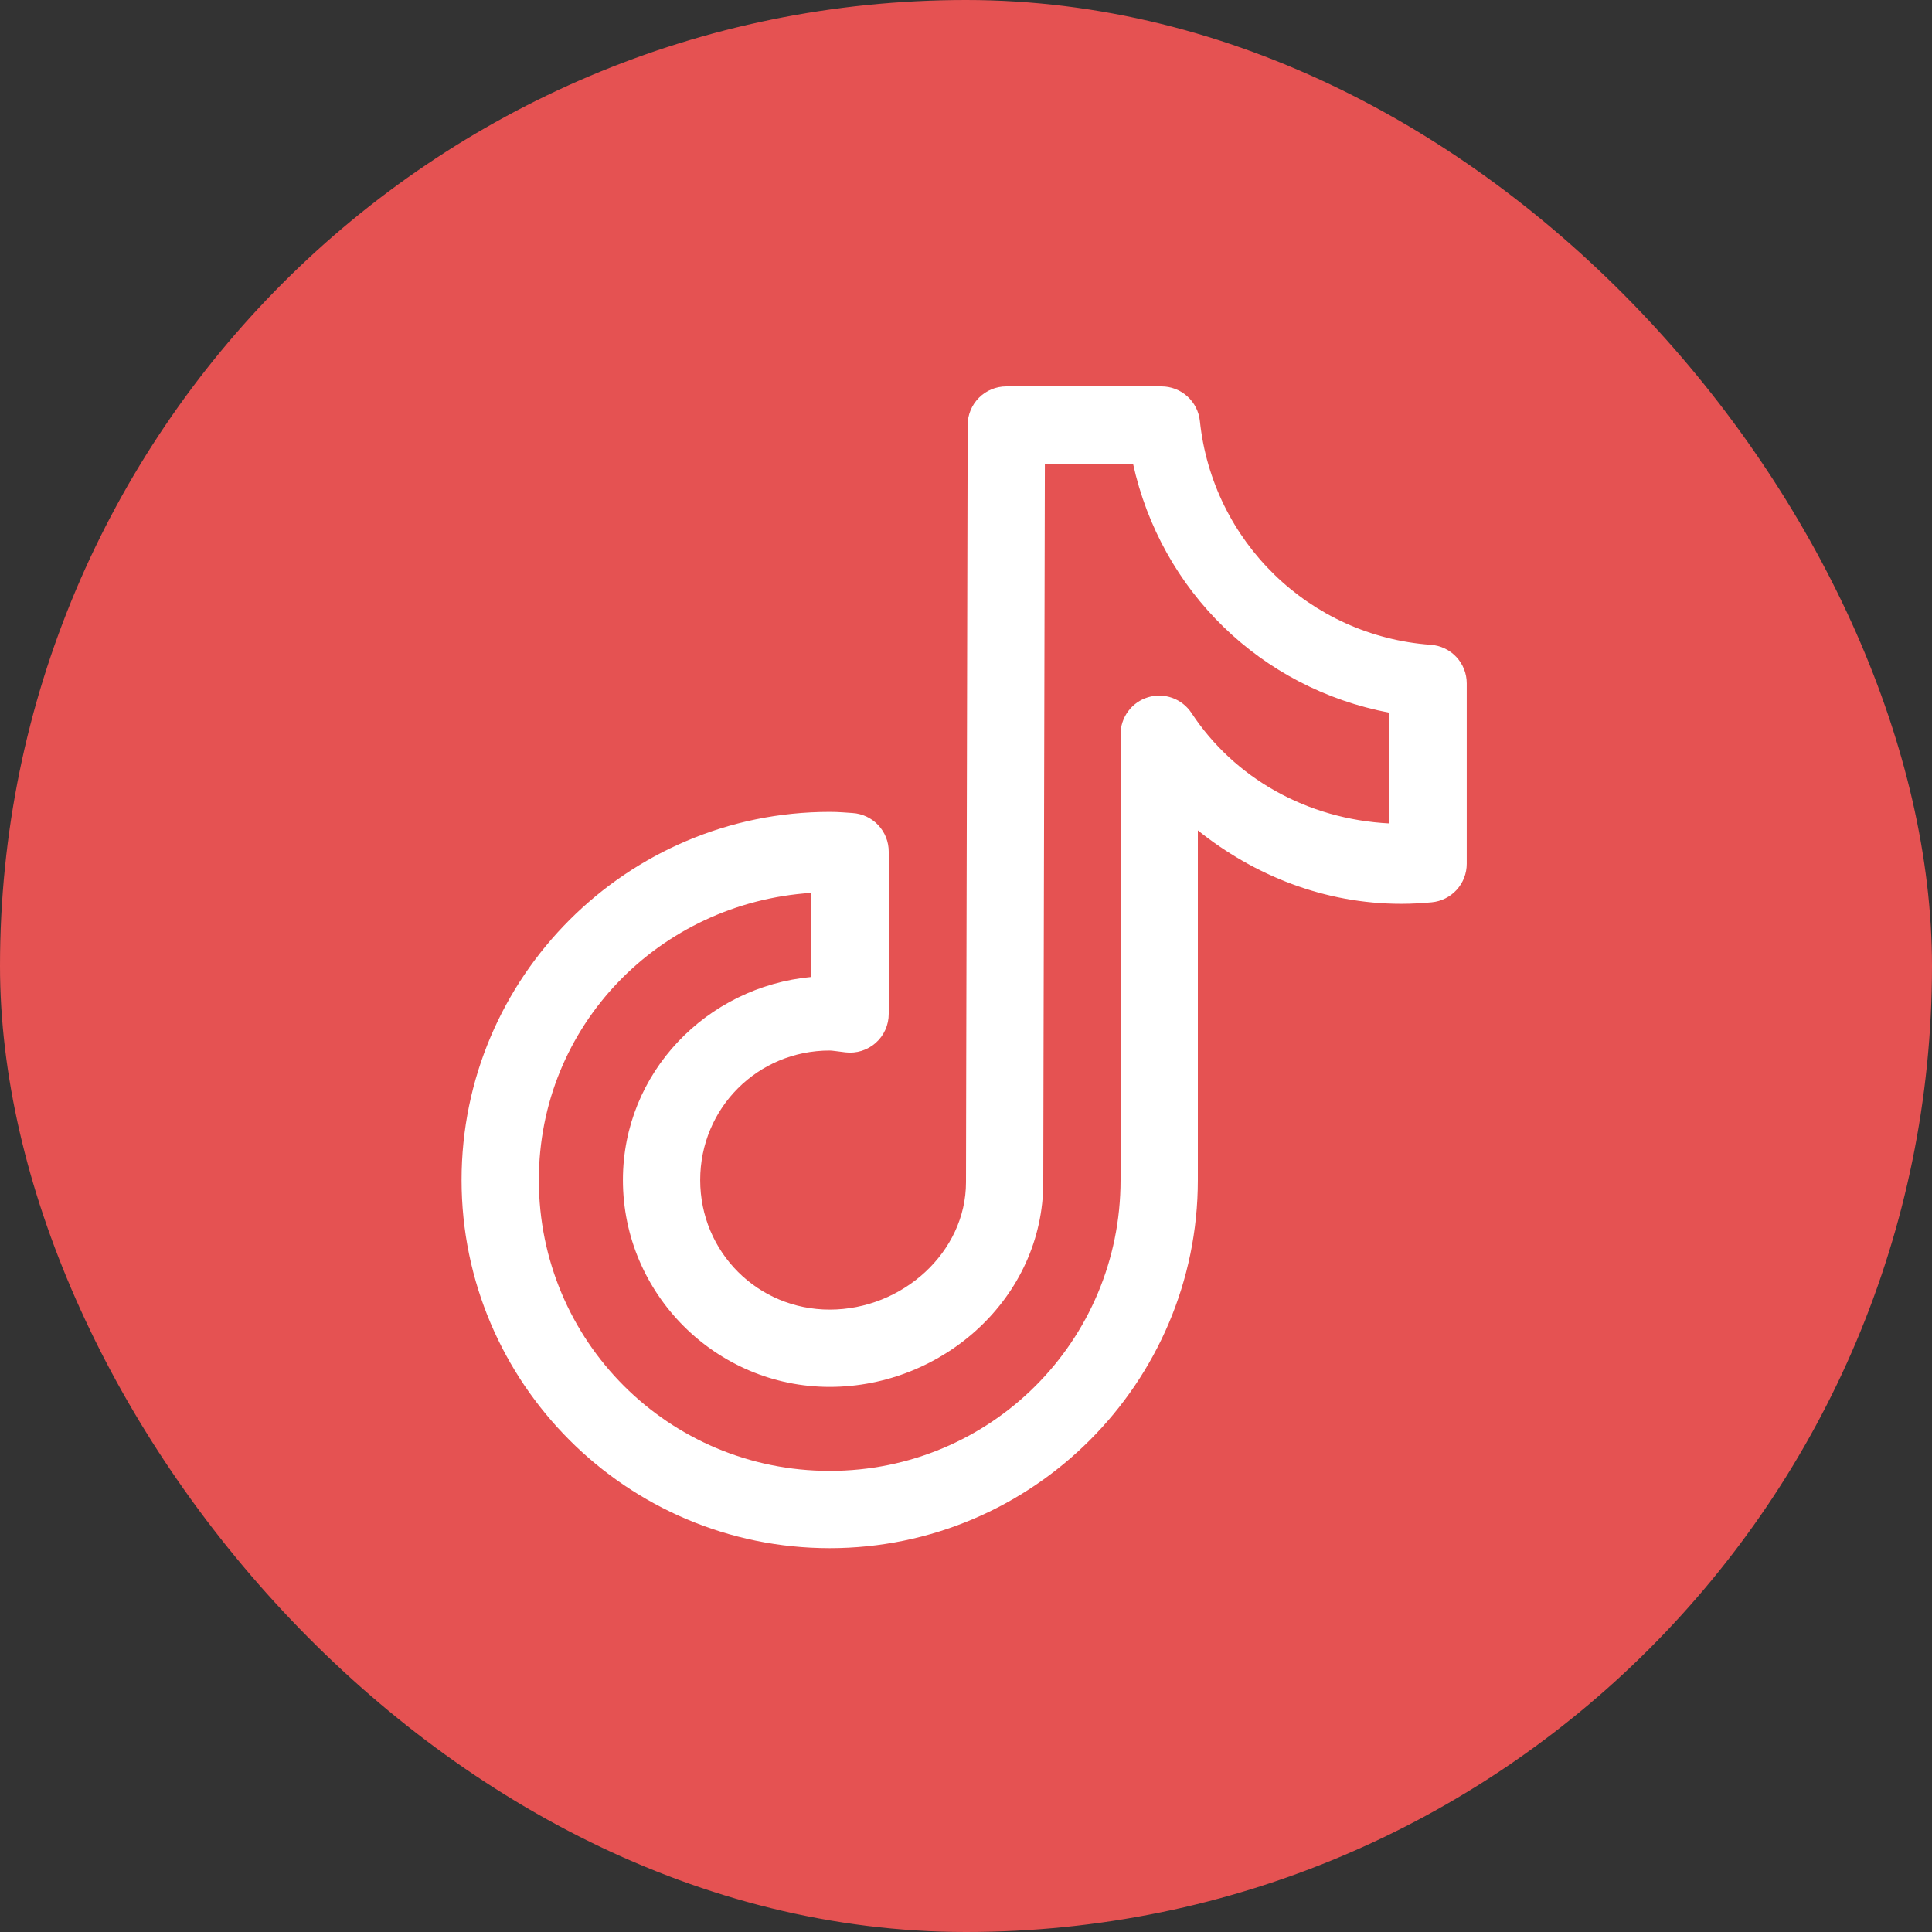
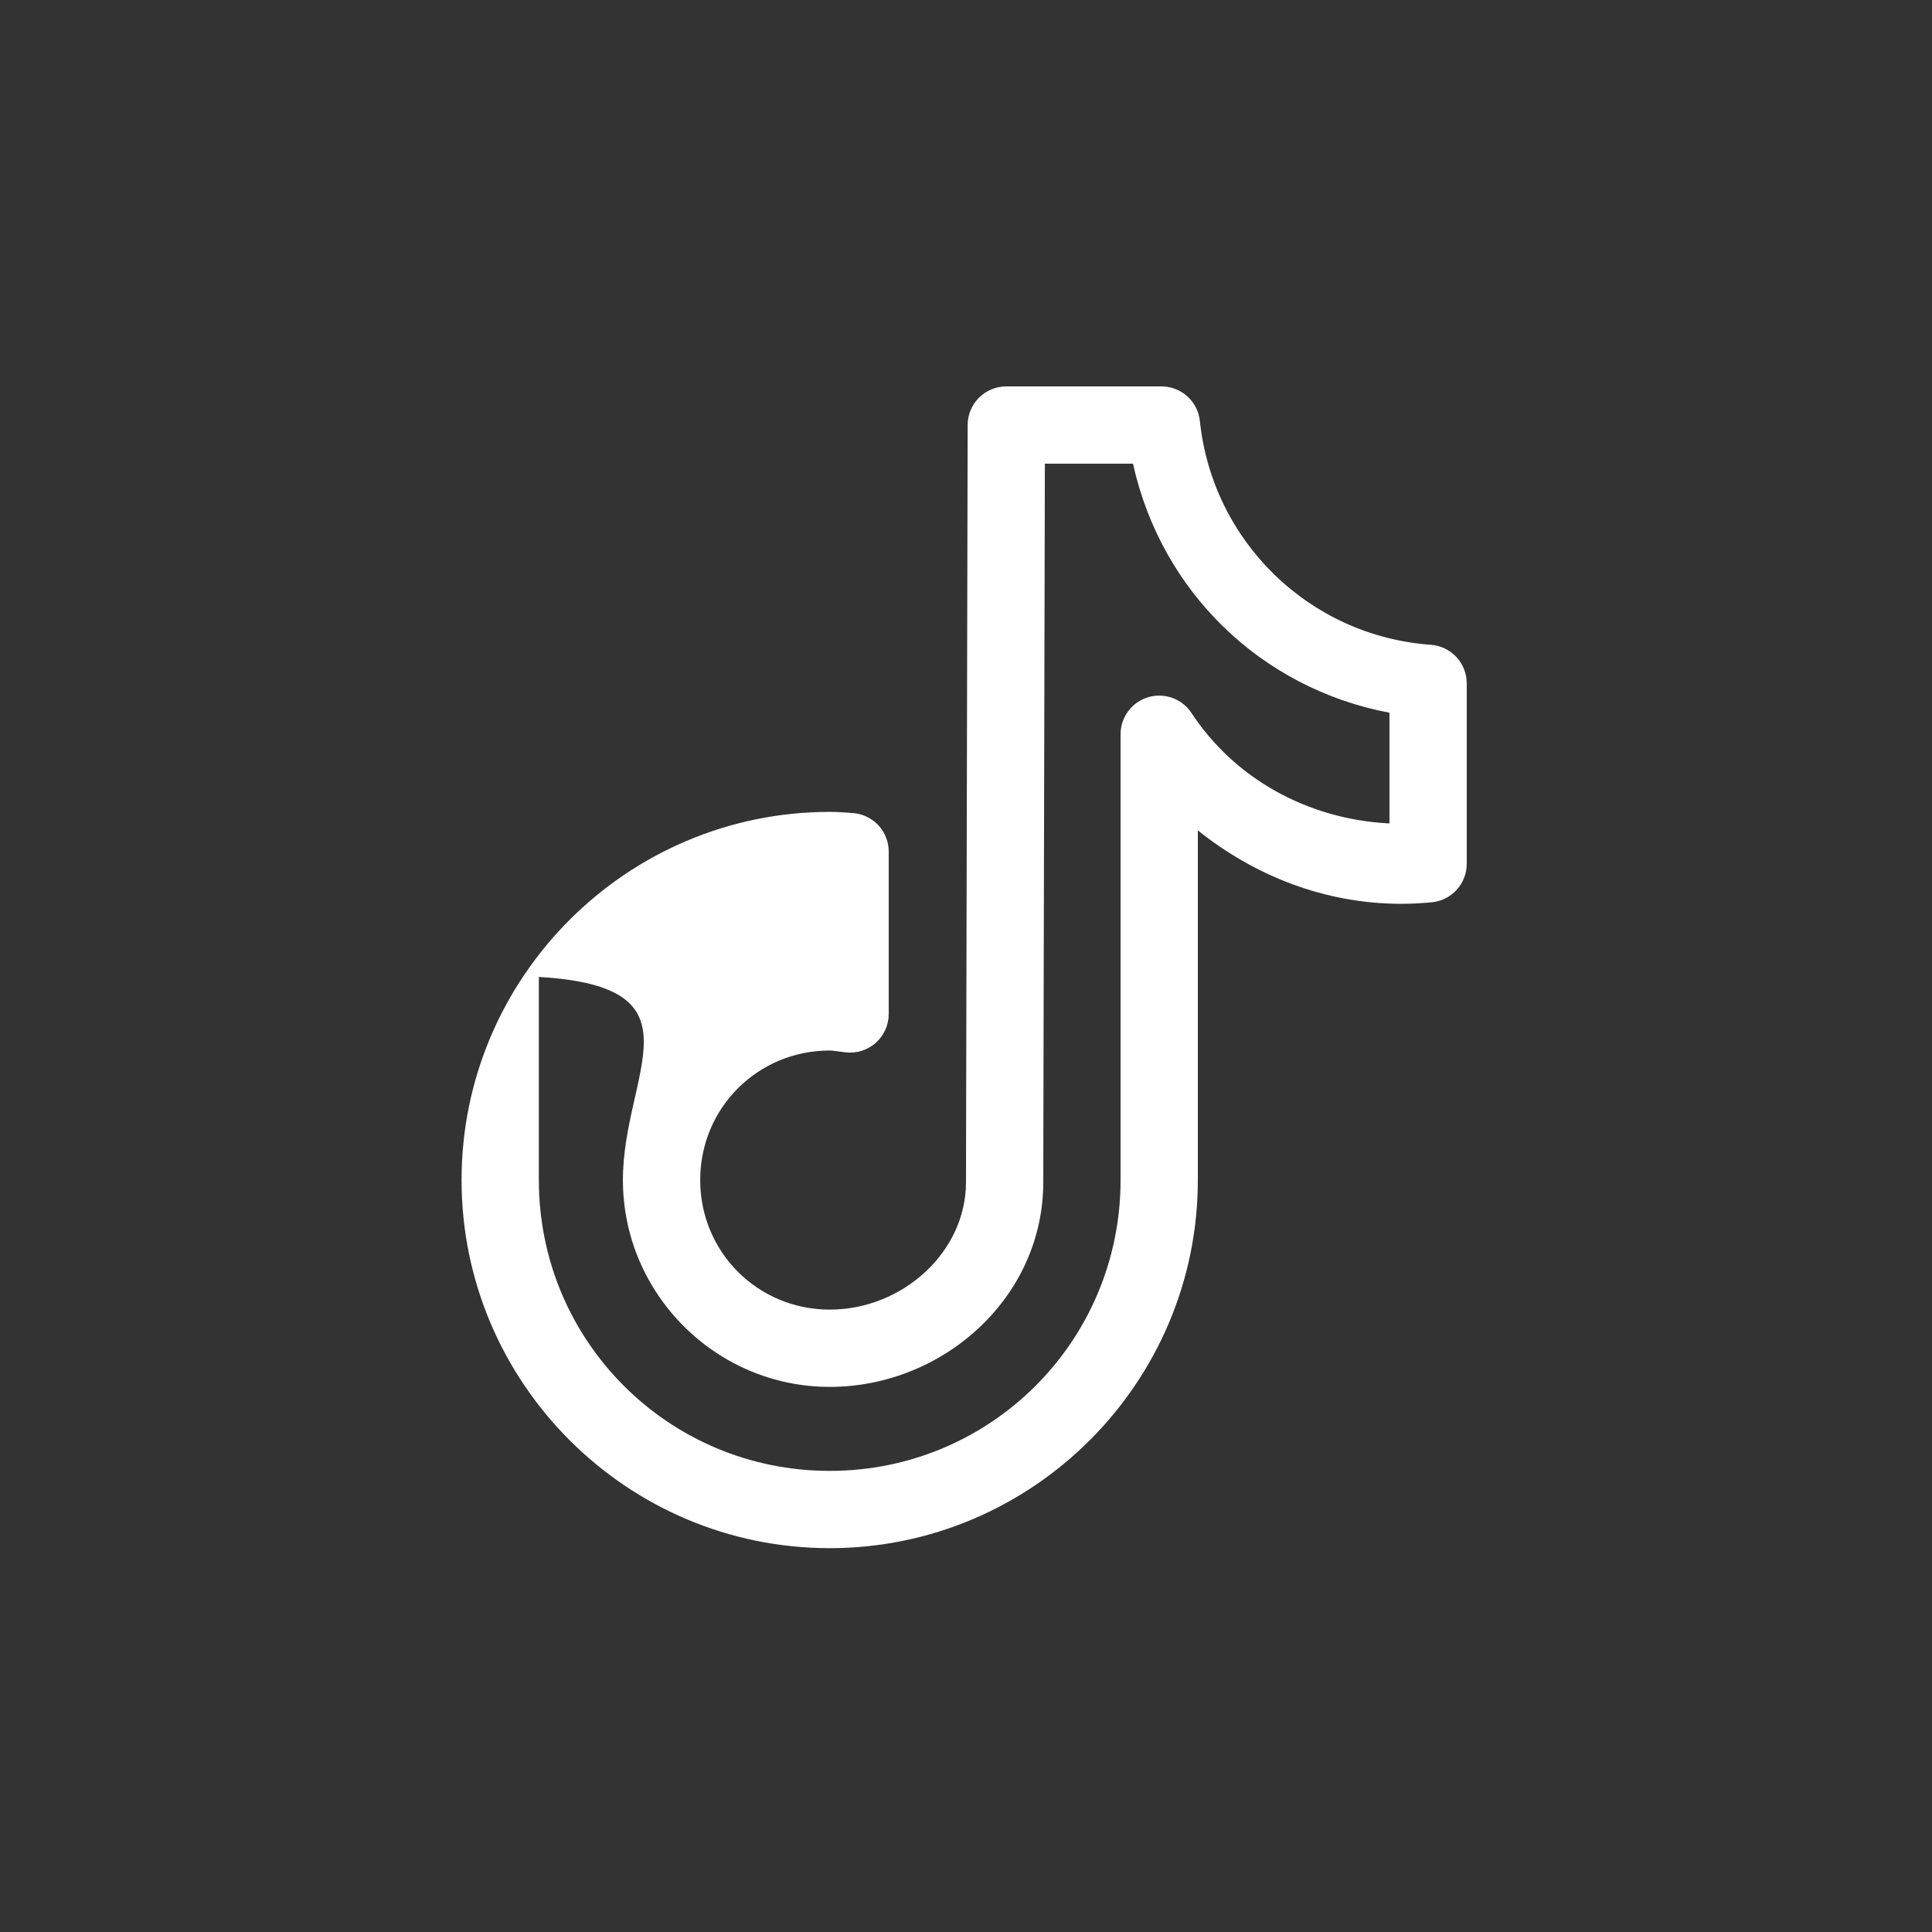
<svg xmlns="http://www.w3.org/2000/svg" width="150" height="150" viewBox="0 0 150 150" fill="none">
  <rect x="0" y="0" width="150" height="150" fill="#333333" stroke="none" />
-   <rect width="150" height="150" rx="75" fill="#E55252" />
-   <path d="M78.129 30C77.334 30 76.572 30.315 76.01 30.877C75.447 31.438 75.13 32.2 75.129 32.994C75.129 32.994 75.096 47.62 75.064 62.279C75.049 69.609 75.029 76.946 75.018 82.471C75.006 87.995 75 91.49 75 91.781C75 97.227 70.054 101.678 64.418 101.678C58.827 101.678 54.363 97.209 54.363 91.617C54.363 86.026 58.827 81.562 64.418 81.562C64.607 81.562 64.989 81.625 65.643 81.703C66.064 81.754 66.491 81.714 66.896 81.587C67.301 81.46 67.675 81.249 67.992 80.967C68.31 80.685 68.564 80.339 68.737 79.952C68.911 79.565 69.001 79.145 69 78.721V66.117C69 65.354 68.709 64.62 68.186 64.063C67.664 63.507 66.949 63.171 66.188 63.123C65.72 63.094 65.132 63.035 64.418 63.035C48.669 63.035 35.836 75.869 35.836 91.617C35.836 107.366 48.669 120.199 64.418 120.199C80.166 120.199 93 107.366 93 91.617V64.471C97.364 67.961 102.803 70.172 108.809 70.172C109.628 70.172 110.407 70.123 111.152 70.055C111.897 69.986 112.59 69.641 113.094 69.088C113.598 68.536 113.877 67.814 113.877 67.066V53.057C113.877 52.298 113.591 51.568 113.074 51.012C112.558 50.457 111.85 50.117 111.094 50.062C101.66 49.386 94.139 42.037 93.158 32.69C93.081 31.952 92.734 31.269 92.183 30.772C91.633 30.276 90.917 30 90.176 30H78.129ZM81.123 36H87.967C90.147 45.896 97.88 53.443 107.877 55.336V63.932C101.46 63.606 95.825 60.405 92.508 55.359C92.153 54.819 91.633 54.408 91.026 54.187C90.419 53.967 89.757 53.947 89.138 54.133C88.519 54.319 87.977 54.699 87.592 55.218C87.207 55.736 86.999 56.366 87 57.012V91.617C87 104.123 76.924 114.199 64.418 114.199C51.913 114.199 41.836 104.123 41.836 91.617C41.836 79.616 51.198 70.09 63 69.322V75.85C54.859 76.607 48.363 83.287 48.363 91.617C48.363 100.45 55.585 107.678 64.418 107.678C73.206 107.678 81 100.759 81 91.781C81 91.928 81.006 88.007 81.018 82.482C81.029 76.958 81.049 69.621 81.064 62.291C81.093 49.13 81.118 38.548 81.123 36Z" fill="white" />
+   <path d="M78.129 30C77.334 30 76.572 30.315 76.01 30.877C75.447 31.438 75.13 32.2 75.129 32.994C75.129 32.994 75.096 47.62 75.064 62.279C75.049 69.609 75.029 76.946 75.018 82.471C75.006 87.995 75 91.49 75 91.781C75 97.227 70.054 101.678 64.418 101.678C58.827 101.678 54.363 97.209 54.363 91.617C54.363 86.026 58.827 81.562 64.418 81.562C64.607 81.562 64.989 81.625 65.643 81.703C66.064 81.754 66.491 81.714 66.896 81.587C67.301 81.46 67.675 81.249 67.992 80.967C68.31 80.685 68.564 80.339 68.737 79.952C68.911 79.565 69.001 79.145 69 78.721V66.117C69 65.354 68.709 64.62 68.186 64.063C67.664 63.507 66.949 63.171 66.188 63.123C65.72 63.094 65.132 63.035 64.418 63.035C48.669 63.035 35.836 75.869 35.836 91.617C35.836 107.366 48.669 120.199 64.418 120.199C80.166 120.199 93 107.366 93 91.617V64.471C97.364 67.961 102.803 70.172 108.809 70.172C109.628 70.172 110.407 70.123 111.152 70.055C111.897 69.986 112.59 69.641 113.094 69.088C113.598 68.536 113.877 67.814 113.877 67.066V53.057C113.877 52.298 113.591 51.568 113.074 51.012C112.558 50.457 111.85 50.117 111.094 50.062C101.66 49.386 94.139 42.037 93.158 32.69C93.081 31.952 92.734 31.269 92.183 30.772C91.633 30.276 90.917 30 90.176 30H78.129ZM81.123 36H87.967C90.147 45.896 97.88 53.443 107.877 55.336V63.932C101.46 63.606 95.825 60.405 92.508 55.359C92.153 54.819 91.633 54.408 91.026 54.187C90.419 53.967 89.757 53.947 89.138 54.133C88.519 54.319 87.977 54.699 87.592 55.218C87.207 55.736 86.999 56.366 87 57.012V91.617C87 104.123 76.924 114.199 64.418 114.199C51.913 114.199 41.836 104.123 41.836 91.617V75.85C54.859 76.607 48.363 83.287 48.363 91.617C48.363 100.45 55.585 107.678 64.418 107.678C73.206 107.678 81 100.759 81 91.781C81 91.928 81.006 88.007 81.018 82.482C81.029 76.958 81.049 69.621 81.064 62.291C81.093 49.13 81.118 38.548 81.123 36Z" fill="white" />
</svg>